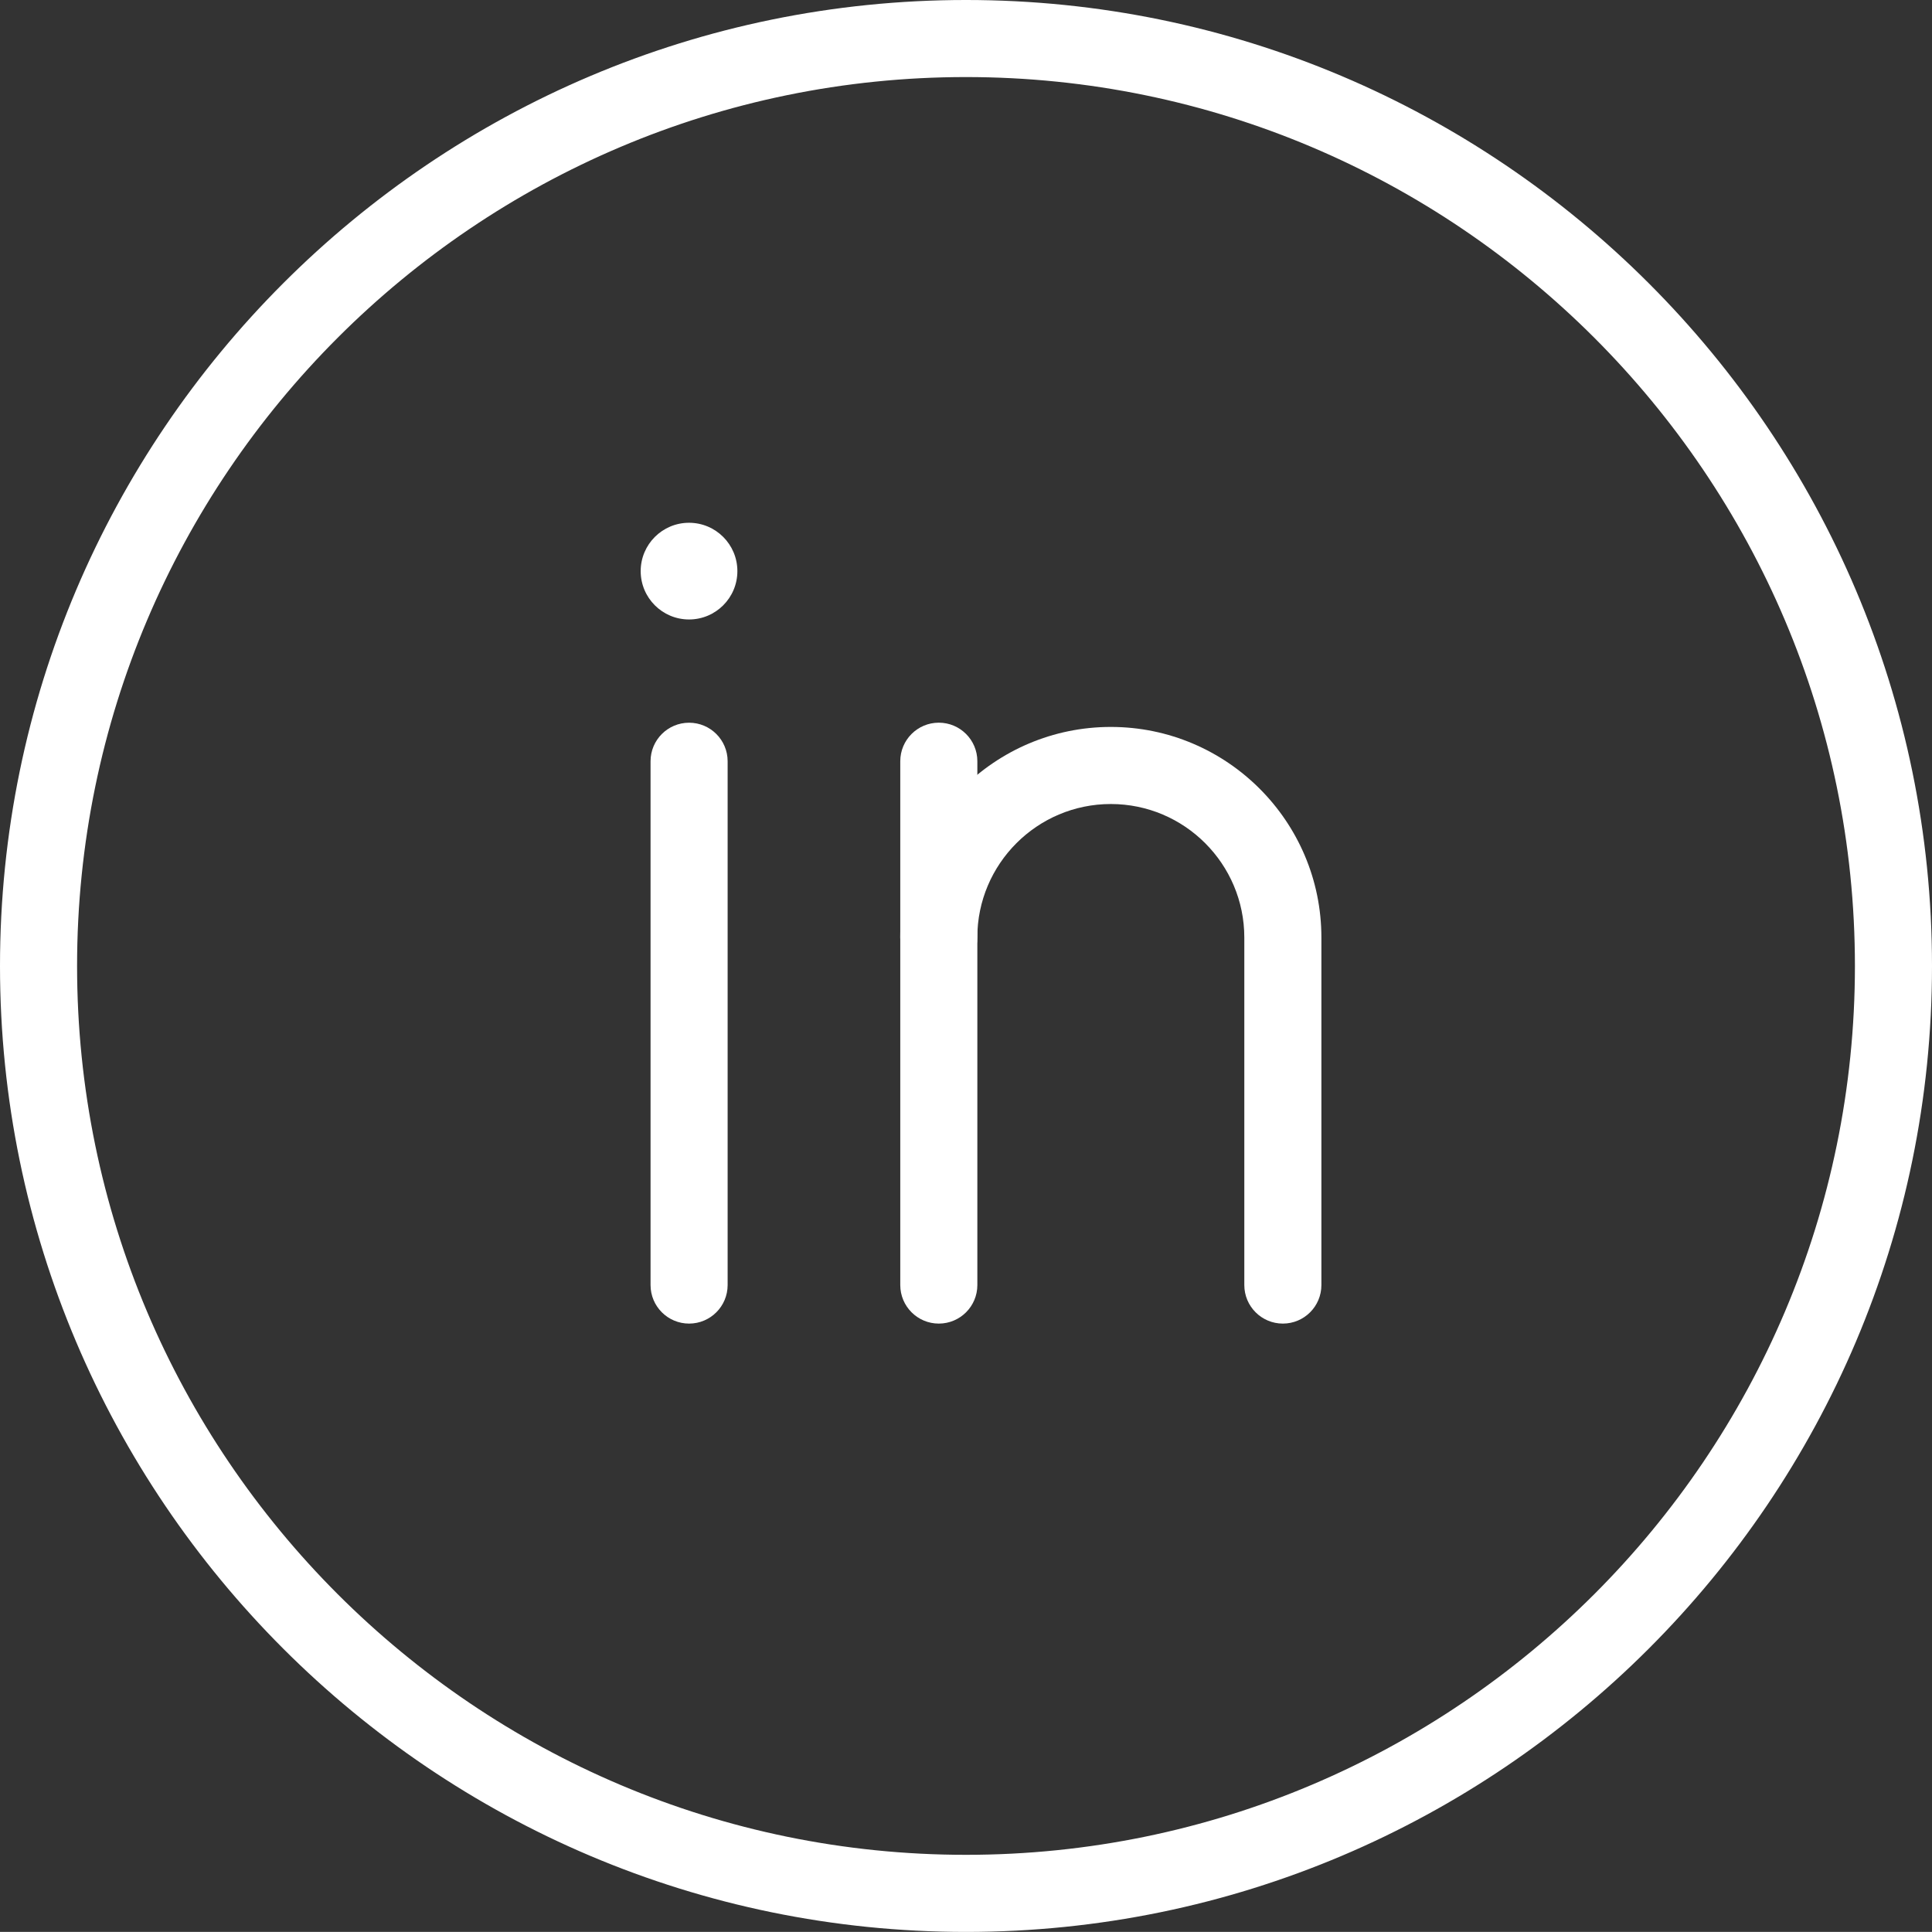
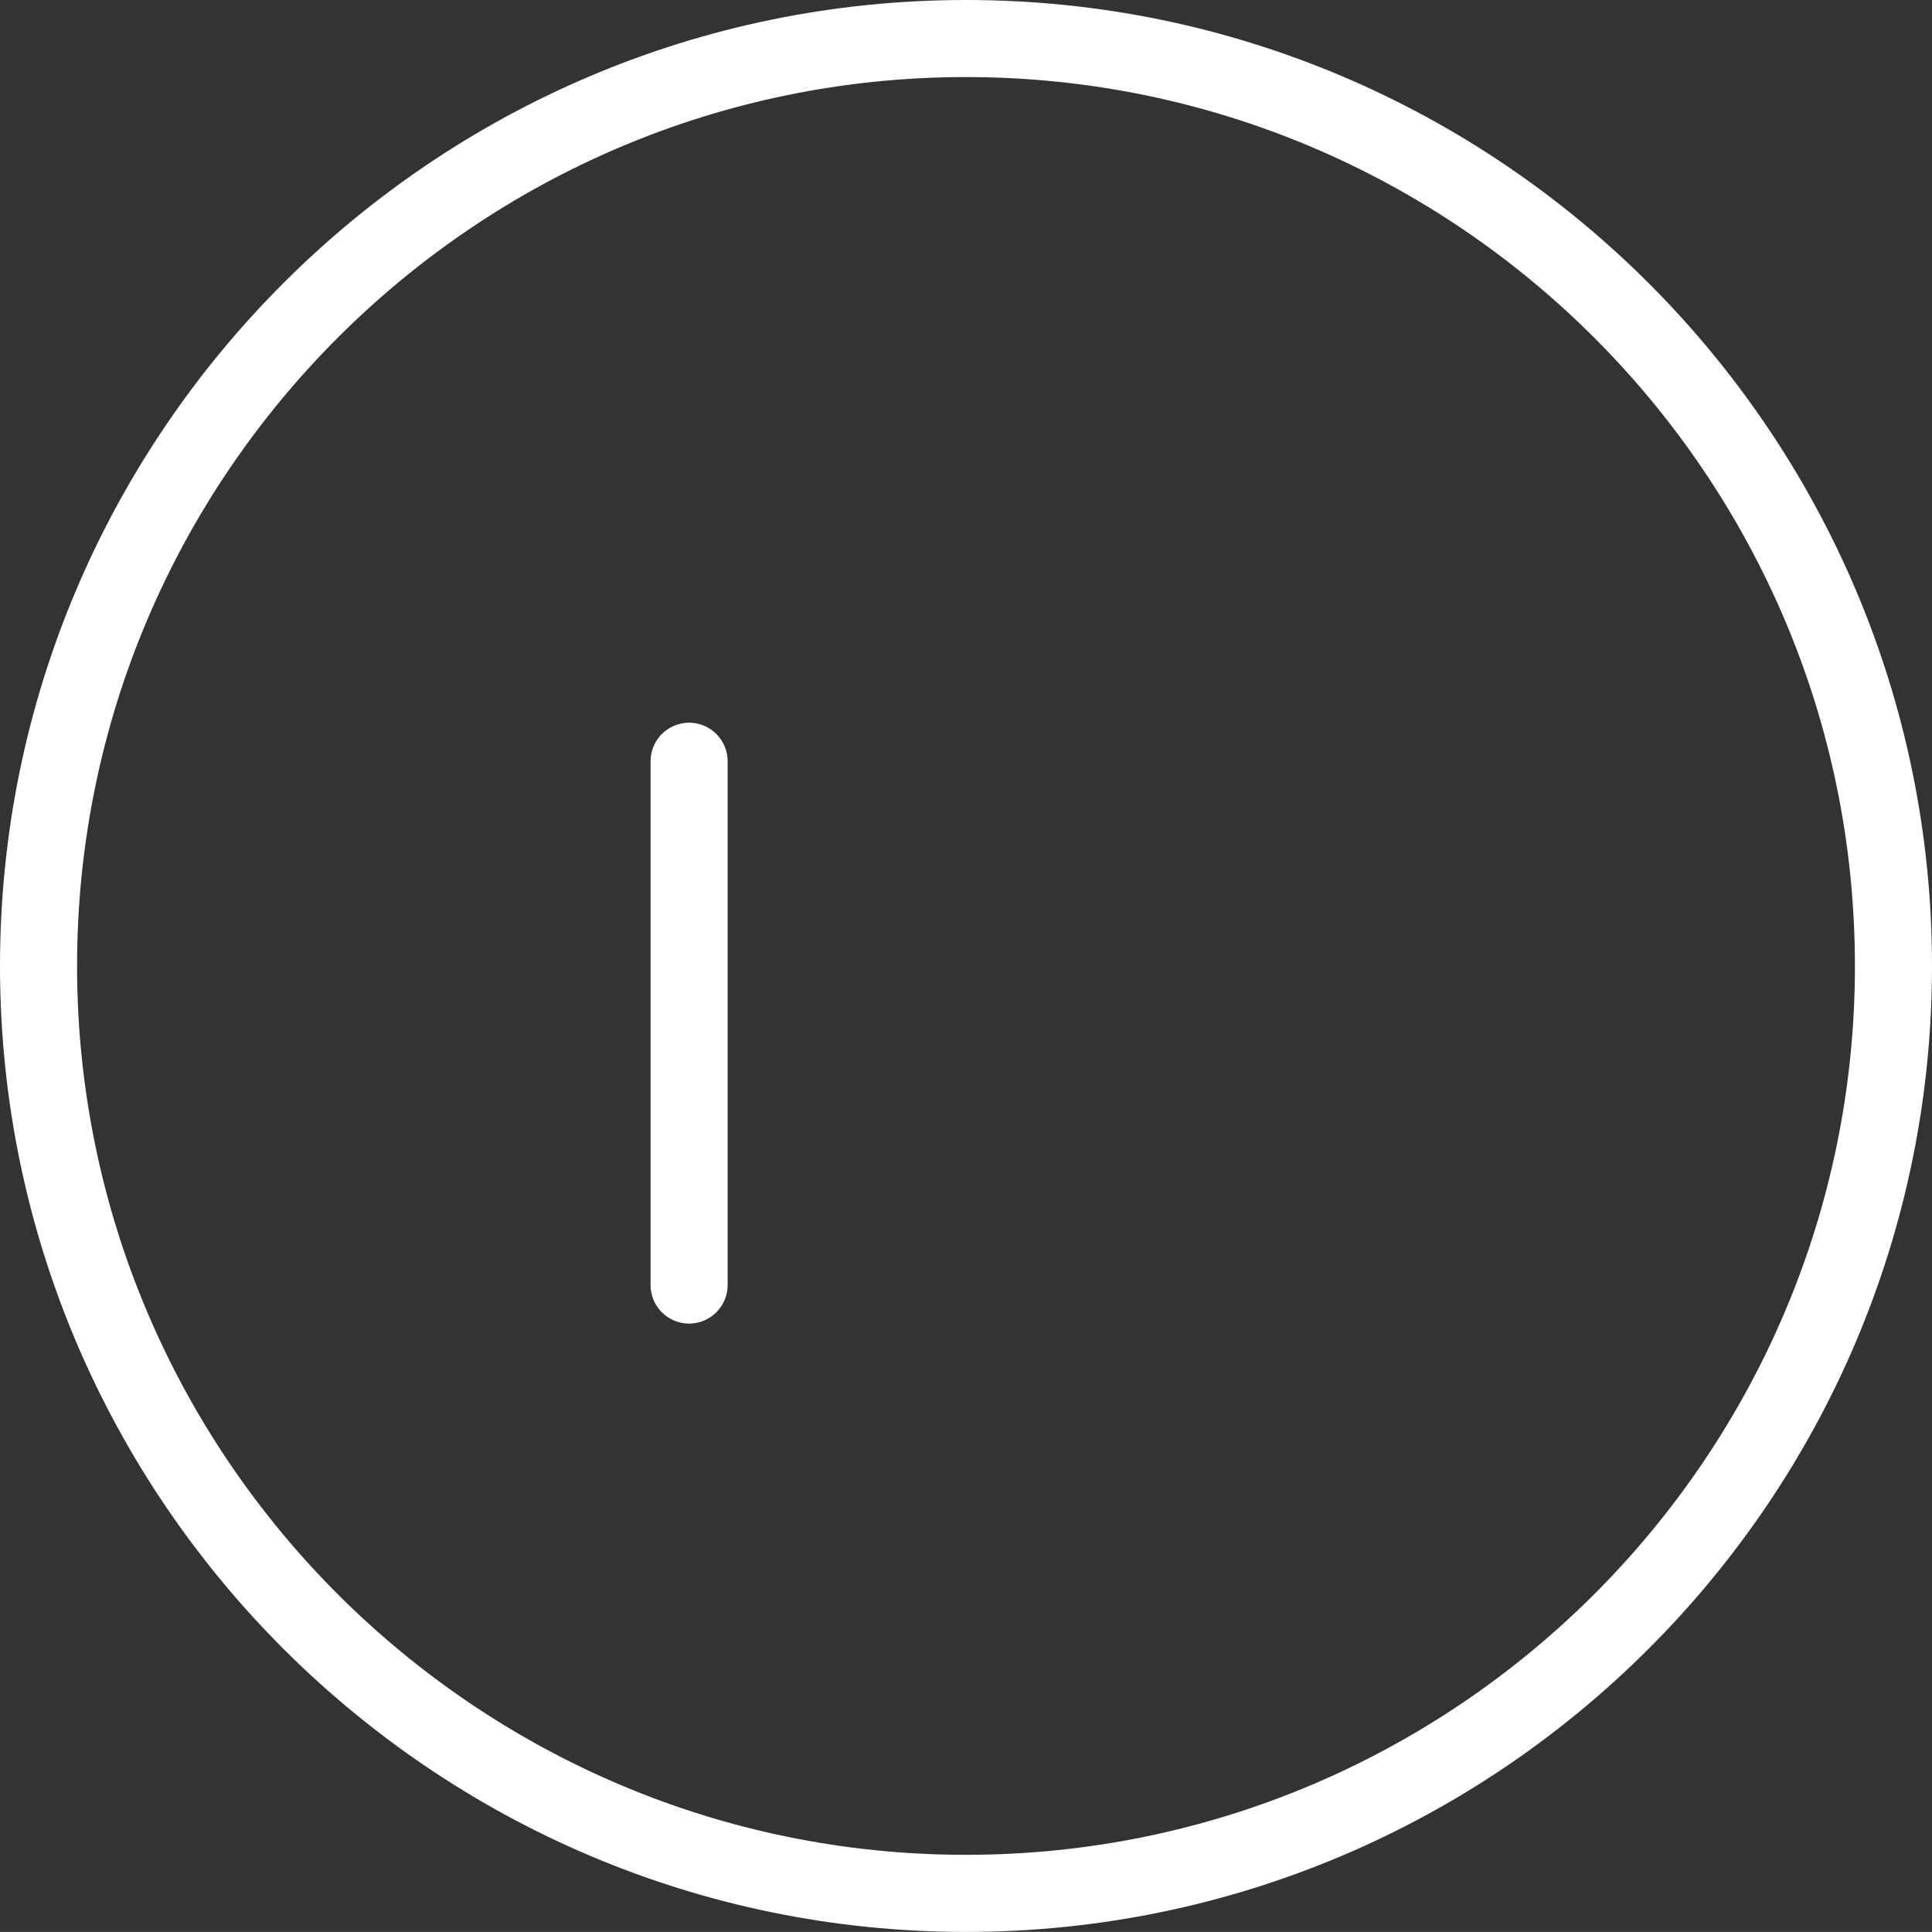
<svg xmlns="http://www.w3.org/2000/svg" version="1.1" id="Layer_1" x="0px" y="0px" width="100.26px" height="100.256px" viewBox="13.915 13.879 100.26 100.256" enable-background="new 13.915 13.879 100.26 100.256" xml:space="preserve">
  <rect x="13.915" y="13.879" width="100.26" height="100.256" fill="#333333" stroke="none" />
  <g>
    <path fill="#FFFFFF" d="M64.044,114.135c-27.642,0-50.129-22.488-50.129-50.127c0-27.642,22.487-50.129,50.129-50.129   c27.644,0,50.131,22.487,50.131,50.129C114.175,91.646,91.688,114.135,64.044,114.135z M64.044,17.878   c-25.436,0-46.129,20.693-46.129,46.129c0,25.435,20.693,46.127,46.129,46.127c25.437,0,46.131-20.692,46.131-46.127   S89.48,17.878,64.044,17.878z" />
  </g>
  <g>
    <path fill="#FFFFFF" d="M49.675,82.566c-1.104,0-2-0.896-2-2V53.384c0-1.104,0.896-2,2-2s2,0.896,2,2v27.183   C51.675,81.67,50.779,82.566,49.675,82.566z" />
-     <path fill="#FFFFFF" d="M62.634,82.566c-1.104,0-2-0.896-2-2V53.382c0-1.104,0.896-2,2-2s2,0.896,2,2v27.185   C64.634,81.67,63.738,82.566,62.634,82.566z" />
-     <path fill="#FFFFFF" d="M80.488,82.566c-1.104,0-2-0.896-2-2V62.533c0-3.821-3.106-6.93-6.928-6.93c-3.82,0-6.928,3.108-6.928,6.93   c0,1.104-0.896,2-2,2s-2-0.896-2-2c0-6.026,4.902-10.93,10.928-10.93c6.026,0,10.928,4.903,10.928,10.93v18.033   C82.488,81.67,81.594,82.566,80.488,82.566z" />
-     <circle fill="#FFFFFF" cx="49.672" cy="43.517" r="2.509" />
  </g>
</svg>